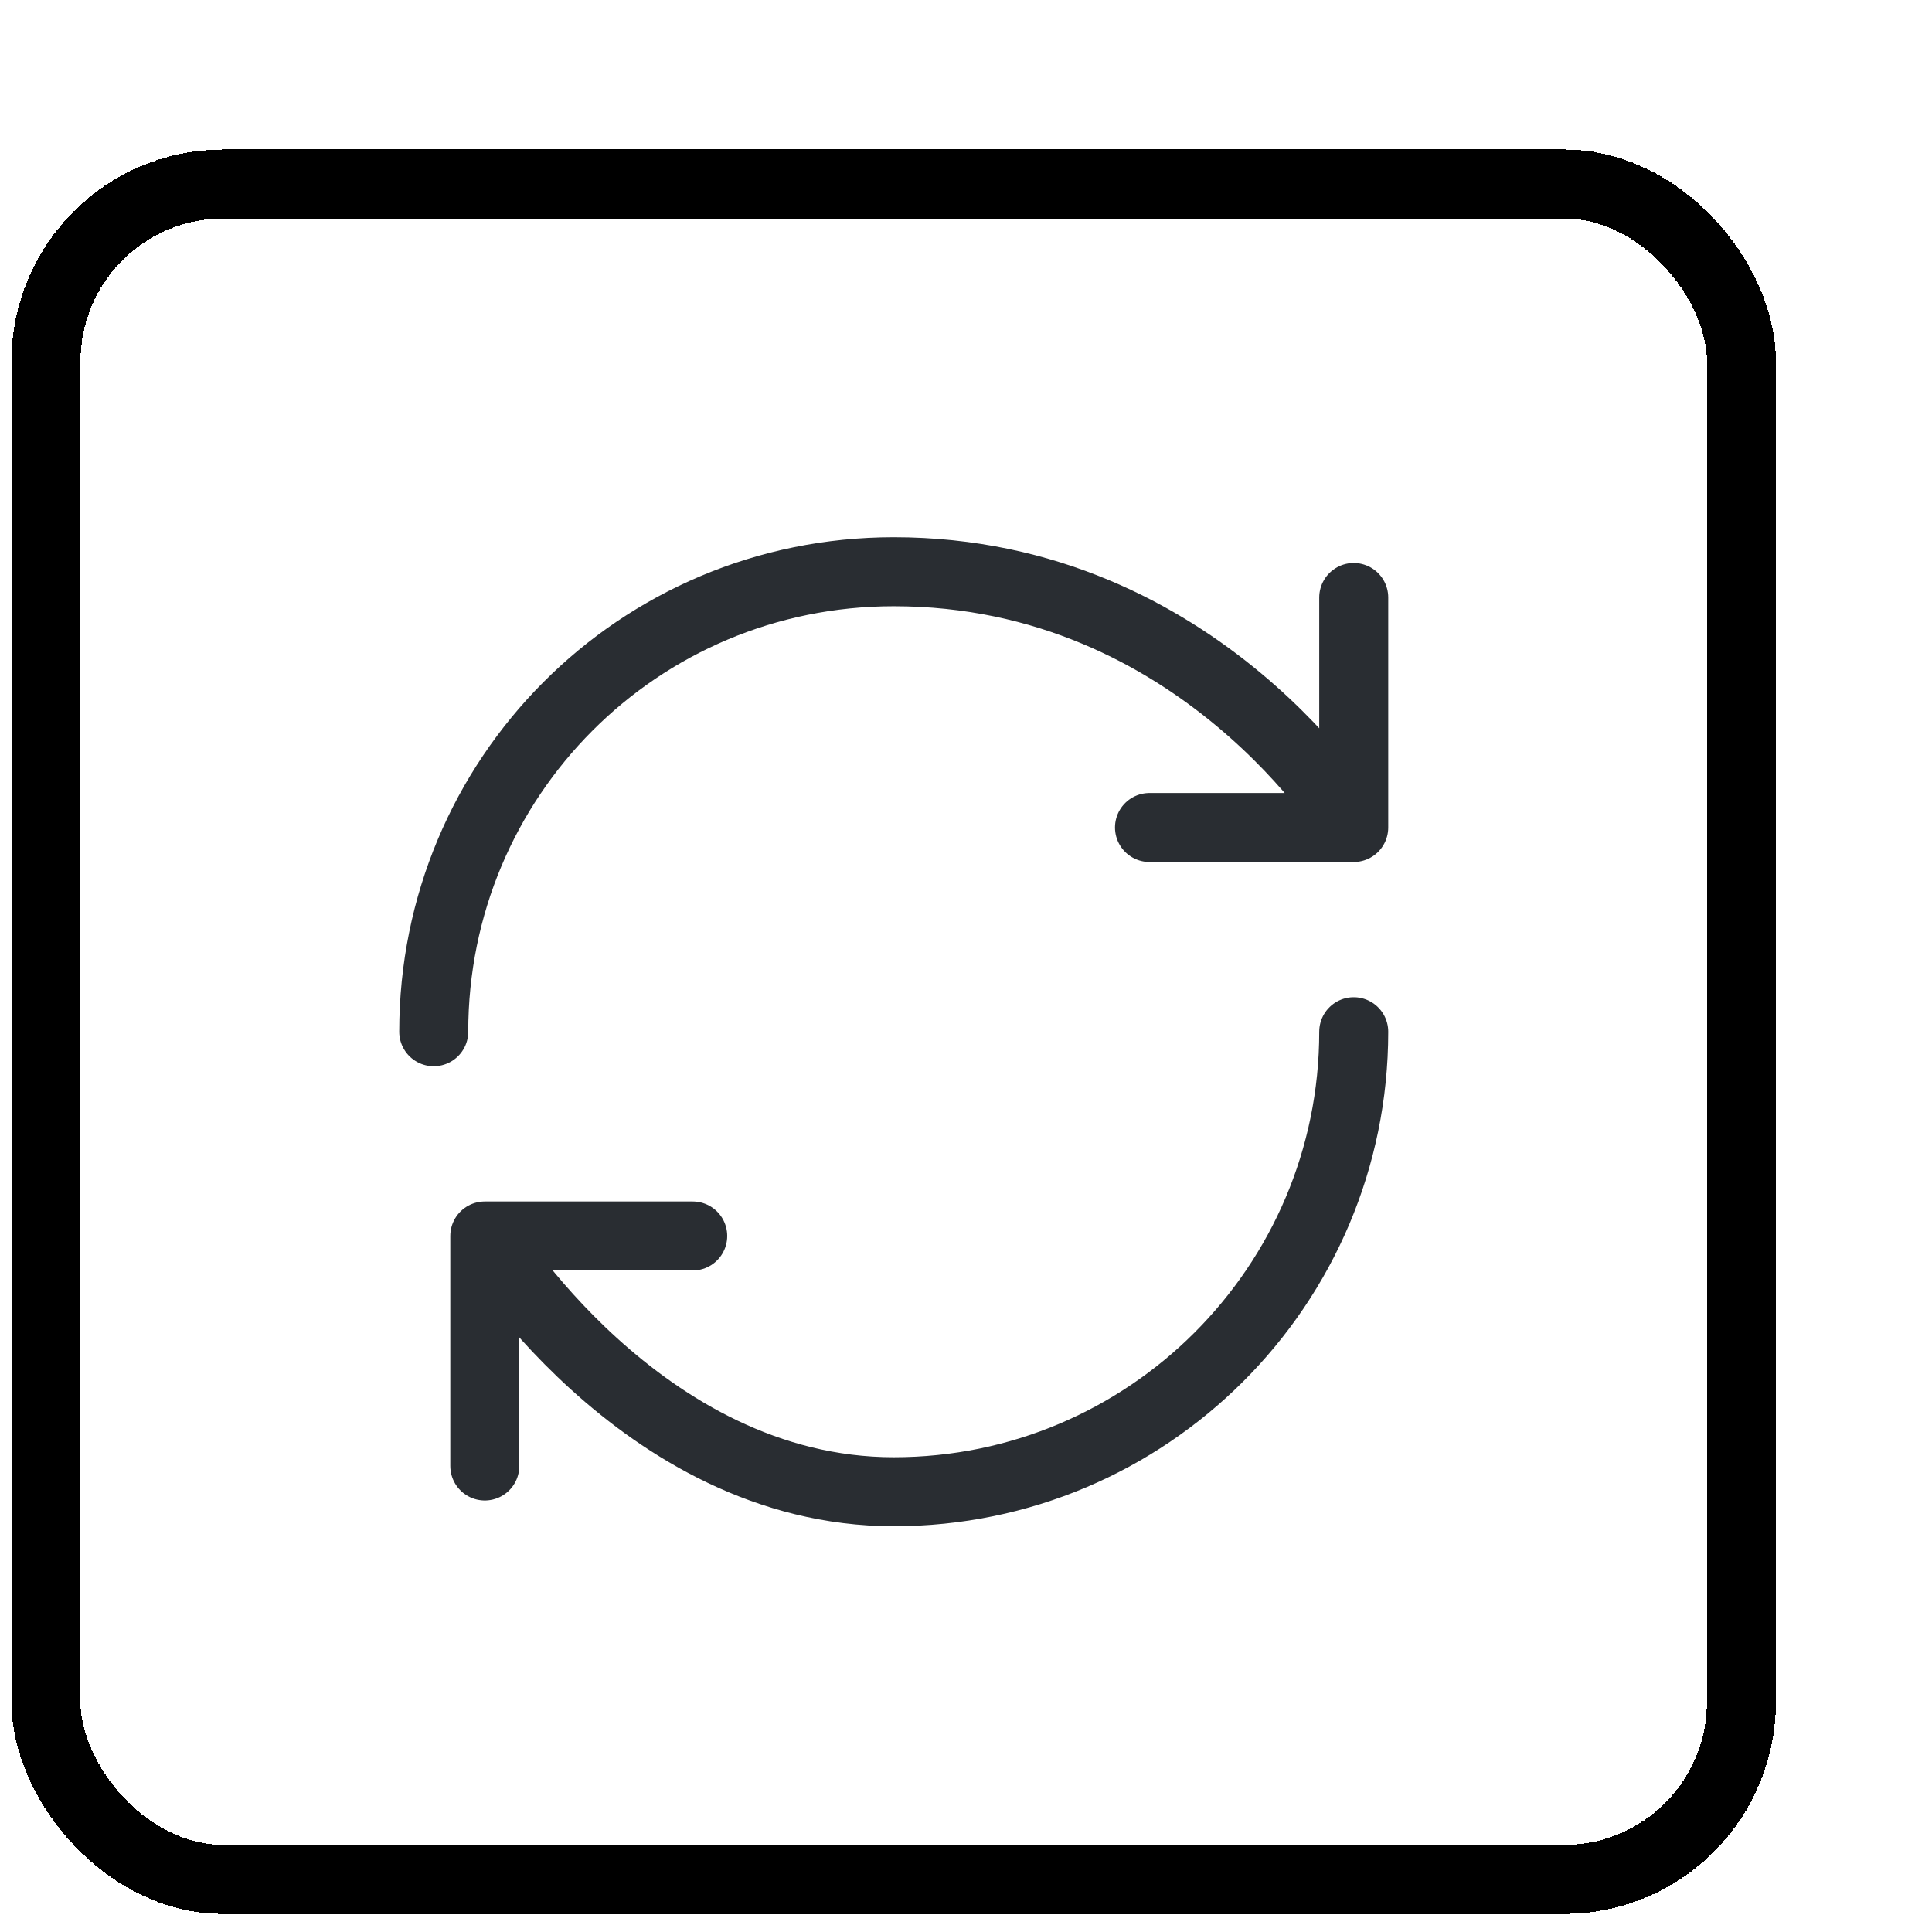
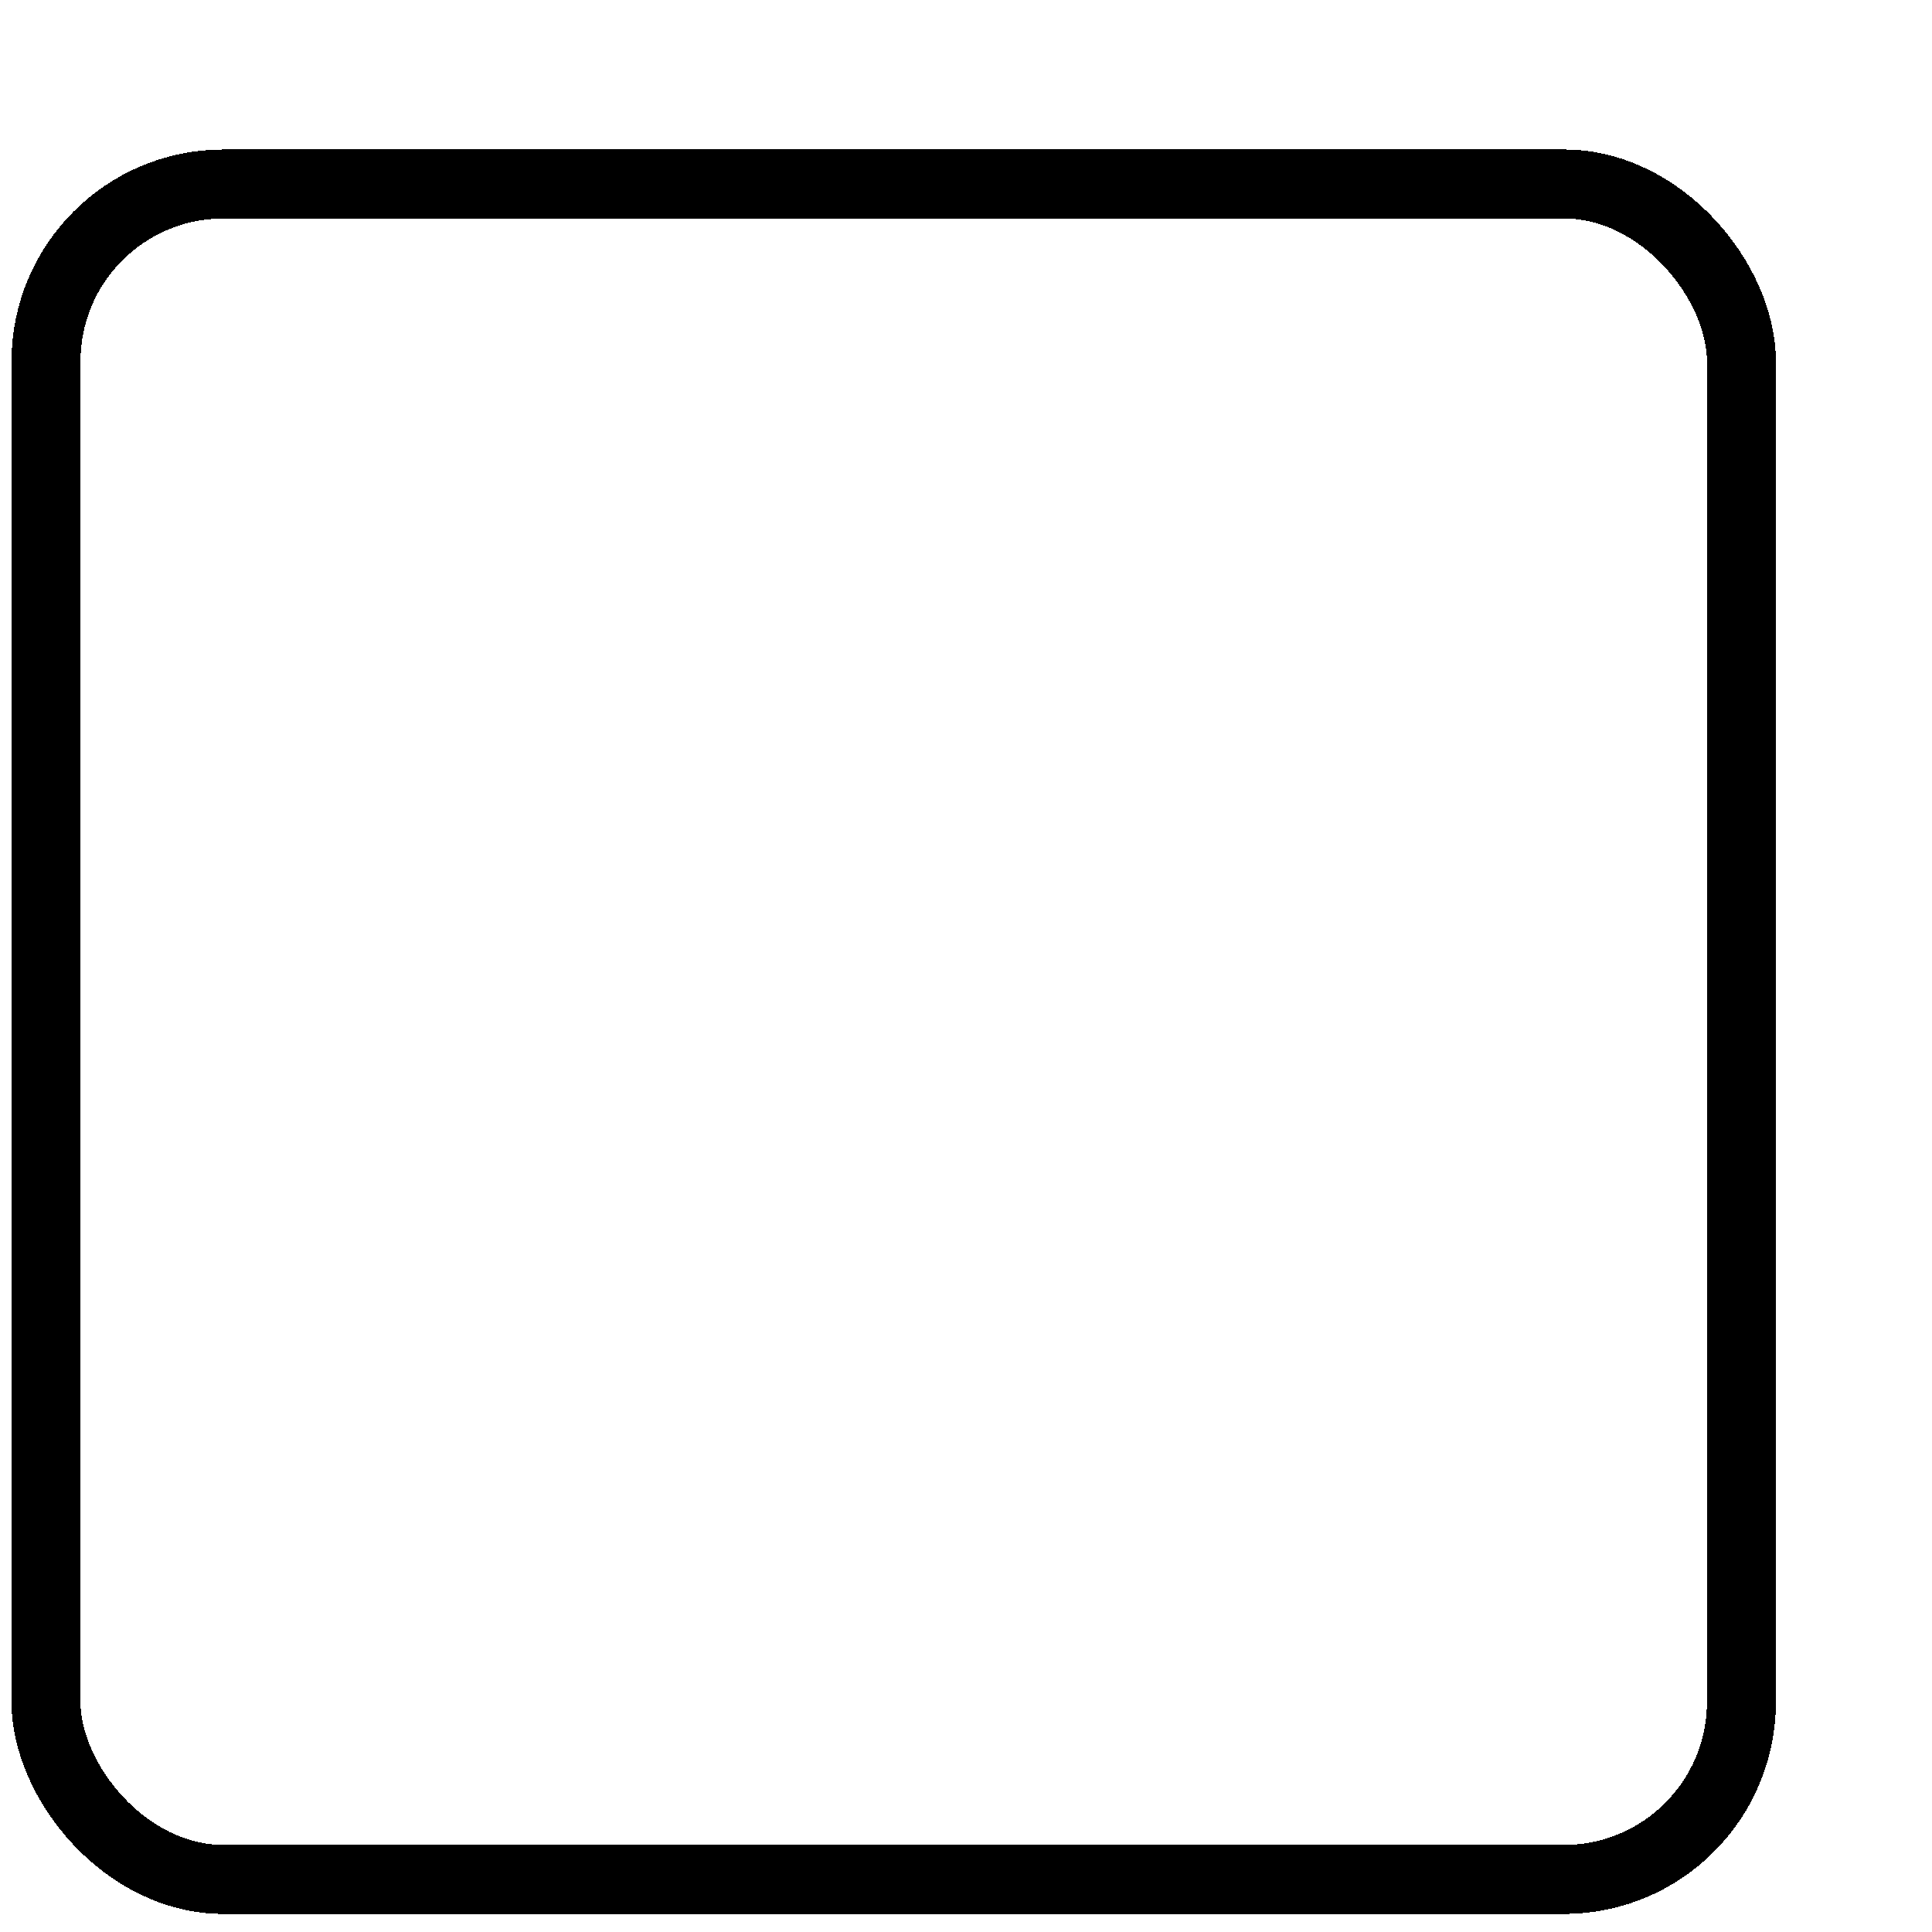
<svg xmlns="http://www.w3.org/2000/svg" width="42" height="42" viewBox="0 0 42 42" fill="none">
  <g filter="url(#filter0_d_1267_22630)">
    <rect x="4" y="1" width="36.857" height="36.857" rx="3.857" fill="white" shape-rendering="crispEdges" />
    <rect x="4" y="1" width="36.857" height="36.857" rx="3.857" stroke="black" stroke-width="1.5" shape-rendering="crispEdges" />
-     <path d="M32.429 19.429C32.429 24.949 27.949 29.429 22.429 29.429C16.909 29.429 13.539 23.869 13.539 23.869M13.539 23.869H18.059M13.539 23.869V28.869M12.429 19.429C12.429 13.909 16.869 9.429 22.429 9.429C29.099 9.429 32.429 14.989 32.429 14.989M32.429 14.989V9.989M32.429 14.989H27.989" stroke="#292D32" stroke-width="1.5" stroke-linecap="round" stroke-linejoin="round" />
  </g>
  <defs>
    <filter id="filter0_d_1267_22630" x="0.25" y="0.25" width="41.357" height="41.357" filterUnits="userSpaceOnUse" color-interpolation-filters="sRGB">
      <feFlood flood-opacity="0" result="BackgroundImageFix" />
      <feColorMatrix in="SourceAlpha" type="matrix" values="0 0 0 0 0 0 0 0 0 0 0 0 0 0 0 0 0 0 127 0" result="hardAlpha" />
      <feOffset dx="-3" dy="3" />
      <feComposite in2="hardAlpha" operator="out" />
      <feColorMatrix type="matrix" values="0 0 0 0 0.69 0 0 0 0 0.875 0 0 0 0 0.827 0 0 0 1 0" />
      <feBlend mode="normal" in2="BackgroundImageFix" result="effect1_dropShadow_1267_22630" />
      <feBlend mode="normal" in="SourceGraphic" in2="effect1_dropShadow_1267_22630" result="shape" />
    </filter>
  </defs>
</svg>